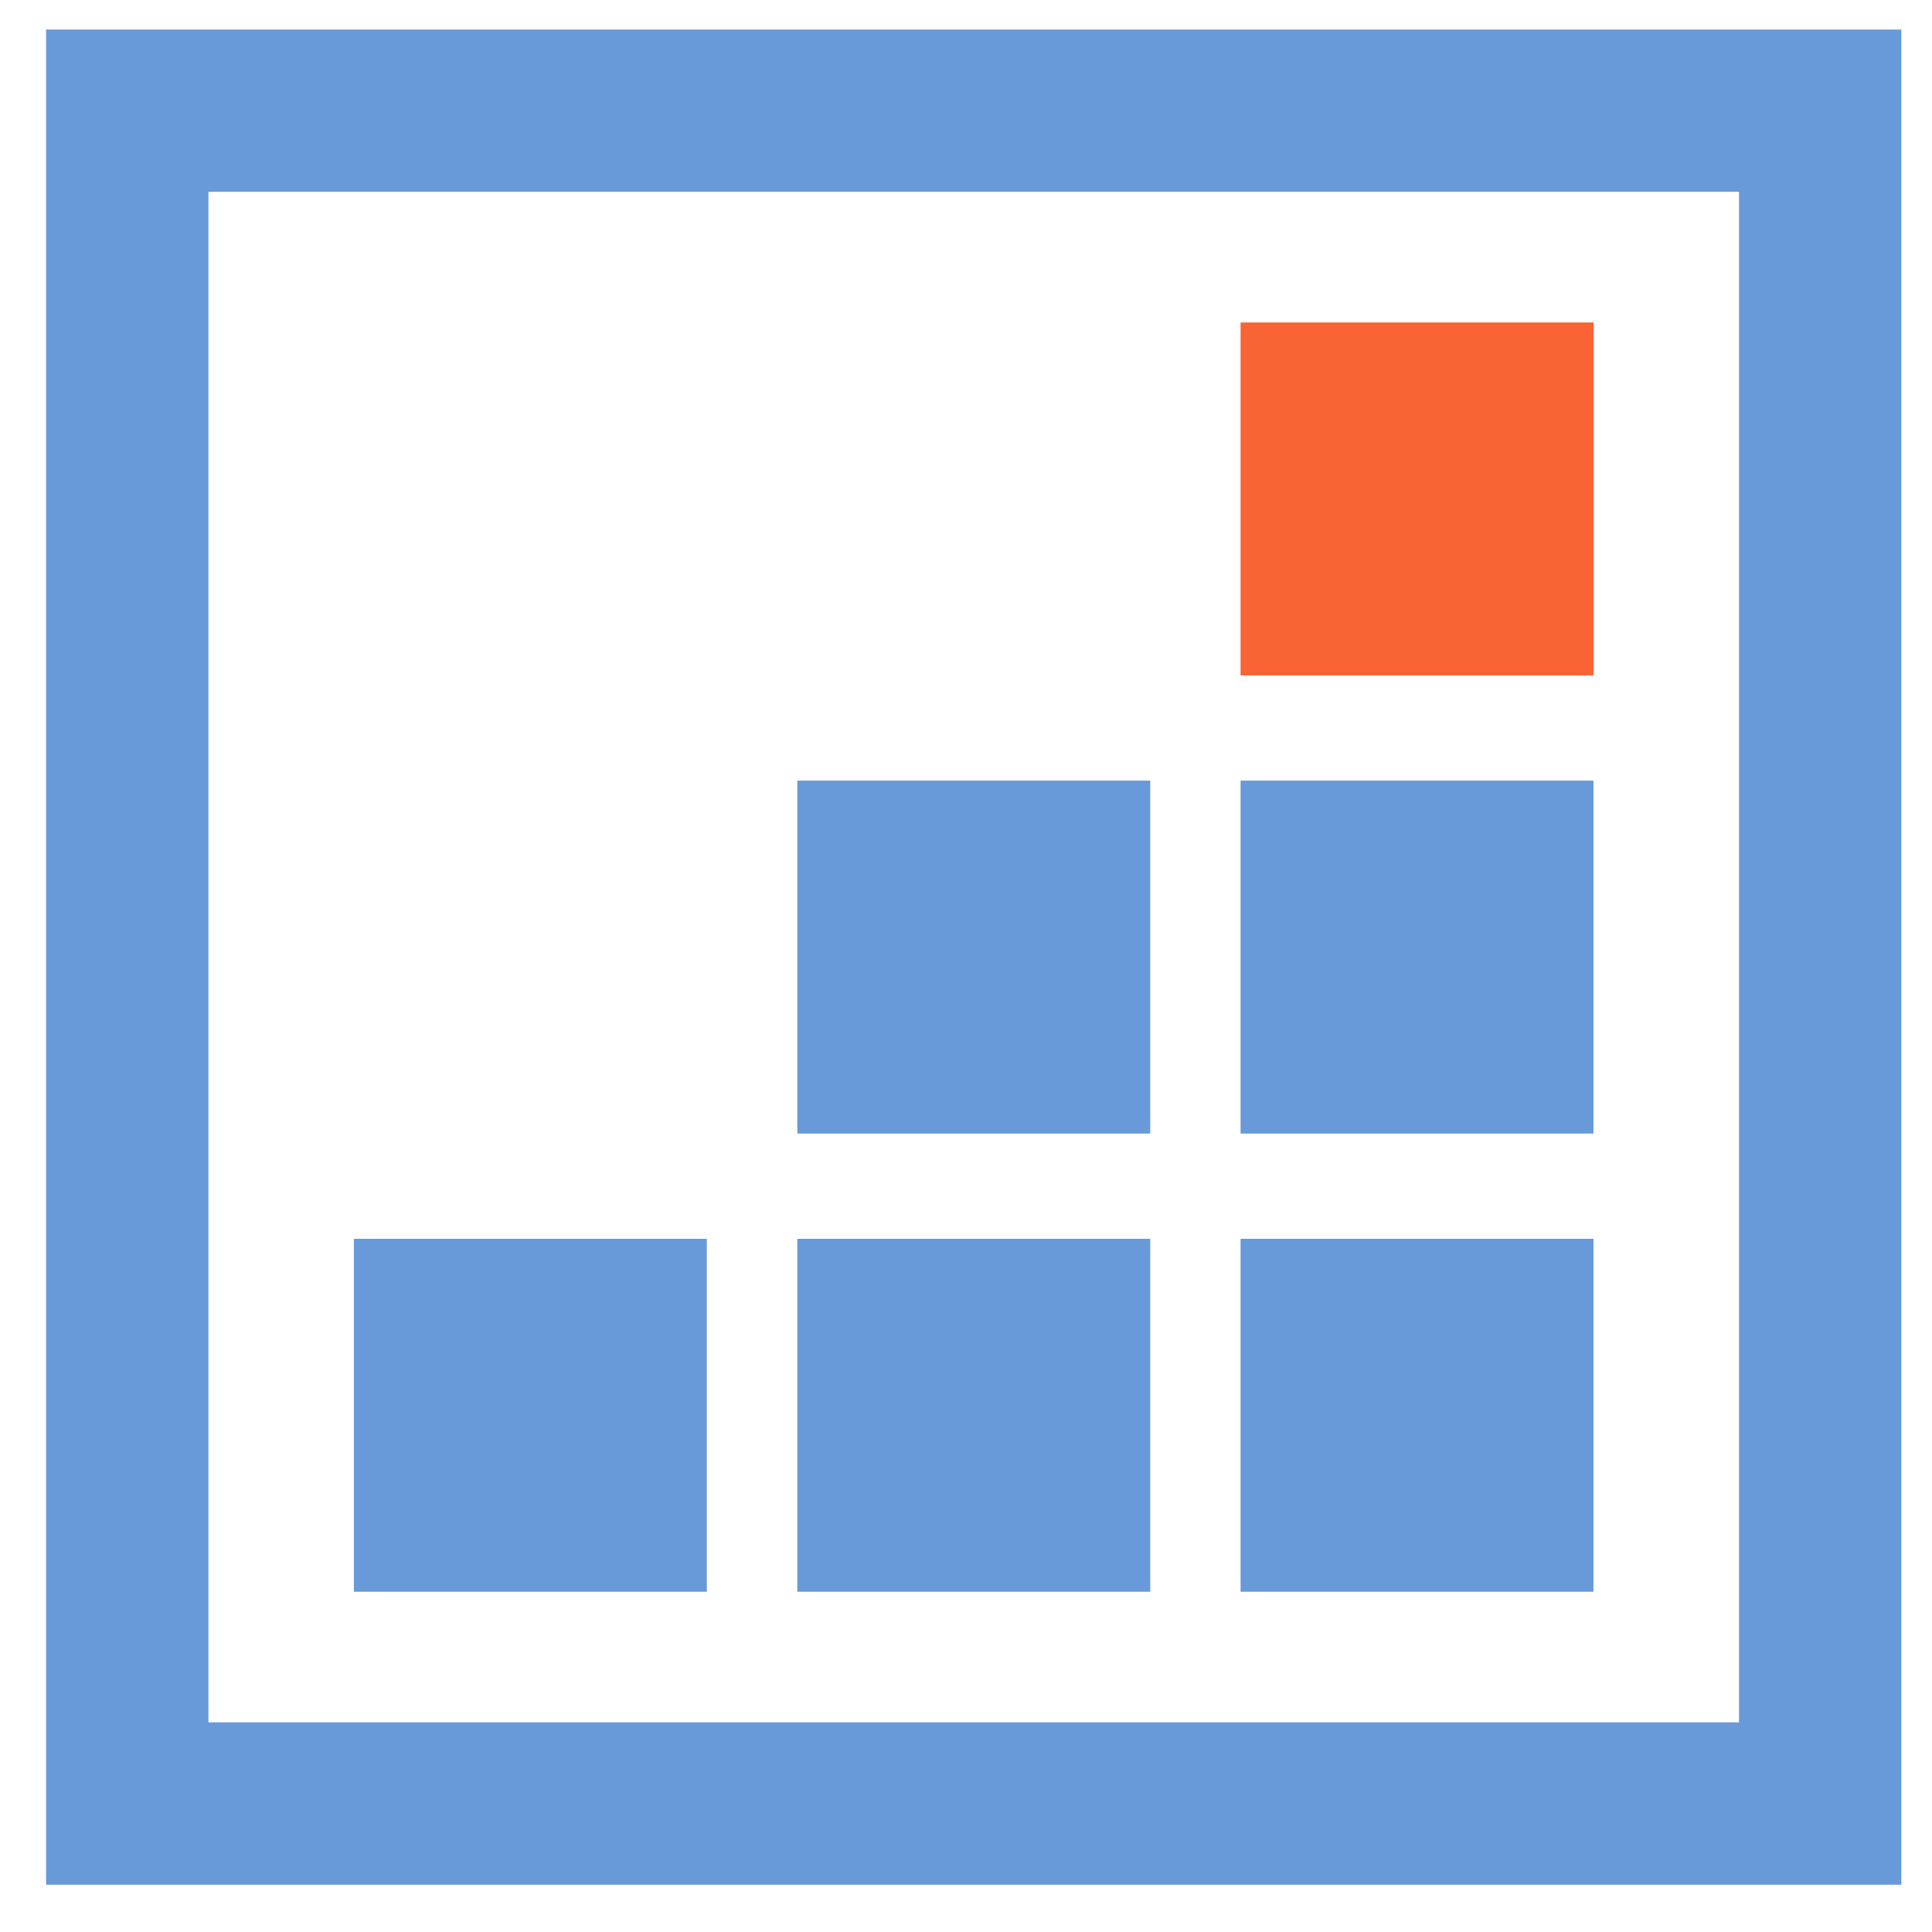
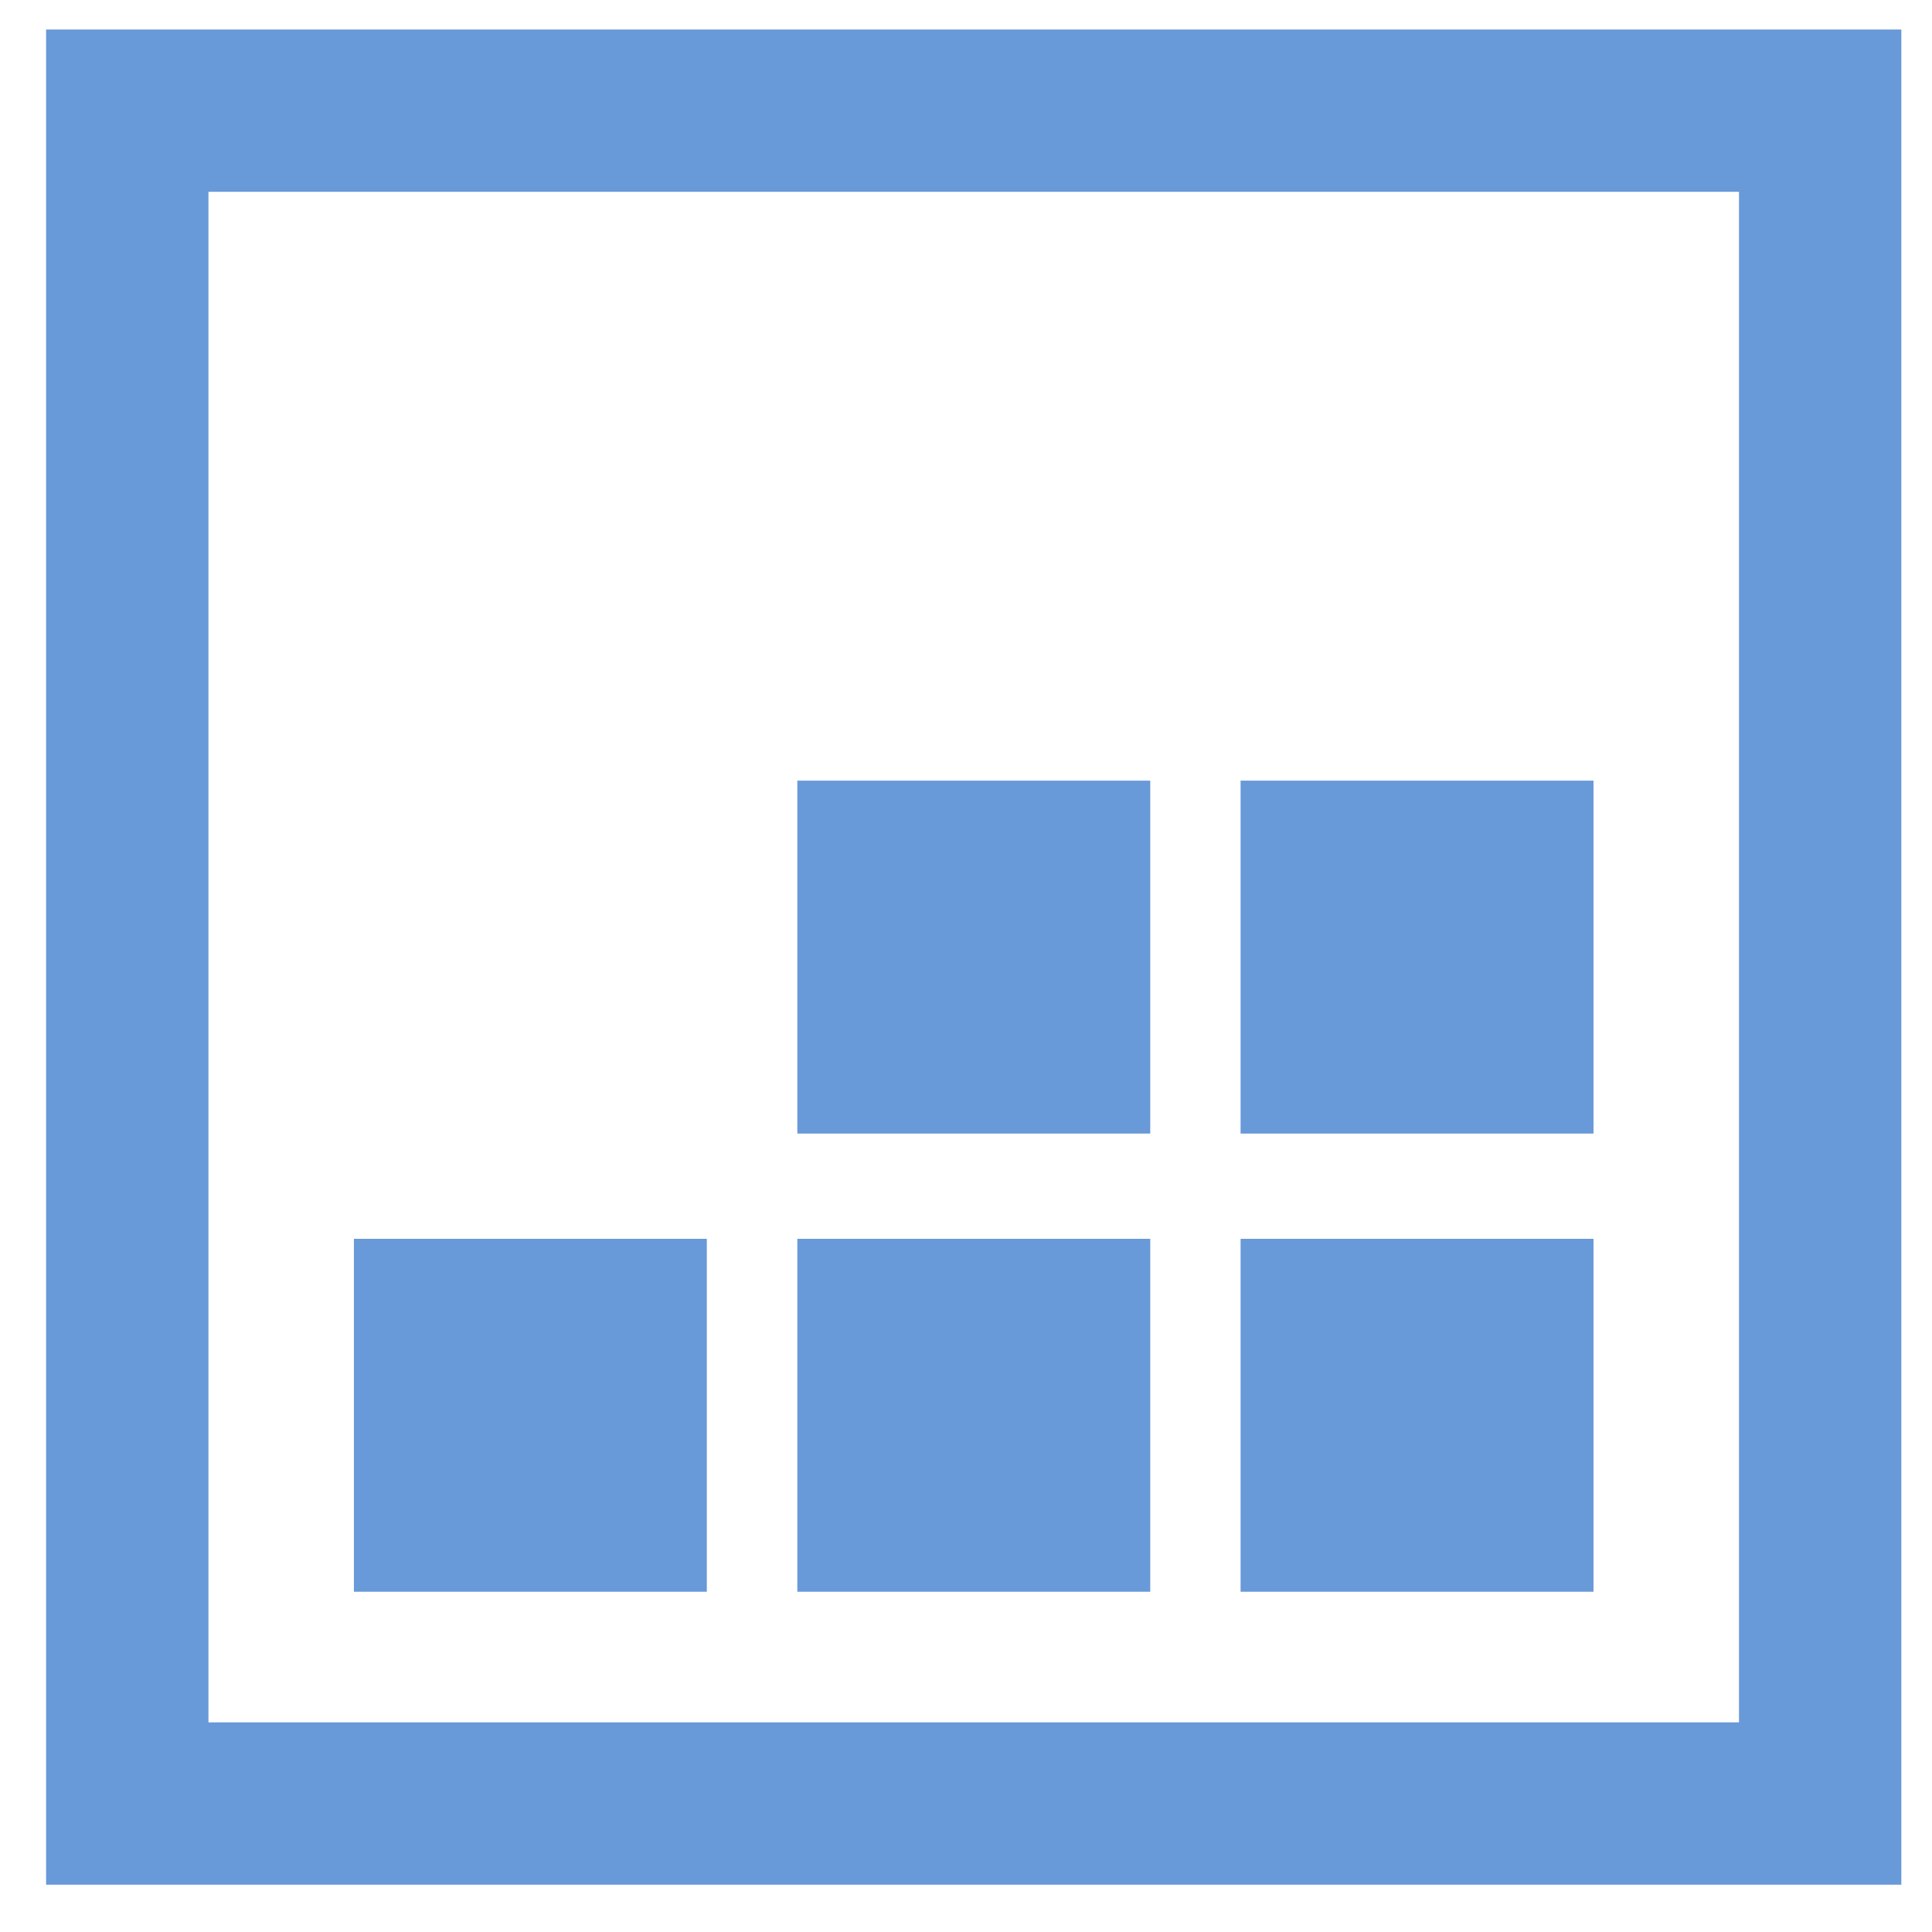
<svg xmlns="http://www.w3.org/2000/svg" width="33" height="33" viewBox="0 0 33 33" fill="none">
  <g clip-path="url(#clip0)">
    <rect x="2.174" y="1.89" width="28.916" height="28.916" stroke="#6899D8" stroke-width="2.773" />
-     <rect x="21.19" y="5.508" width="6.028" height="6.028" fill="#FA6334" />
    <rect x="21.19" y="21.16" width="6.028" height="6.028" fill="#6899D8" />
    <rect x="13.619" y="21.16" width="6.028" height="6.028" fill="#6899D8" />
    <rect x="6.045" y="21.16" width="6.028" height="6.028" fill="#6899D8" />
    <rect x="21.19" y="13.334" width="6.028" height="6.028" fill="#6899D8" />
    <rect x="13.619" y="13.334" width="6.028" height="6.028" fill="#6899D8" />
  </g>
  <defs>
    <clipPath id="clip0">
      <rect width="31.689" height="31.689" fill="white" transform="translate(0.787 0.504)" />
    </clipPath>
  </defs>
</svg>